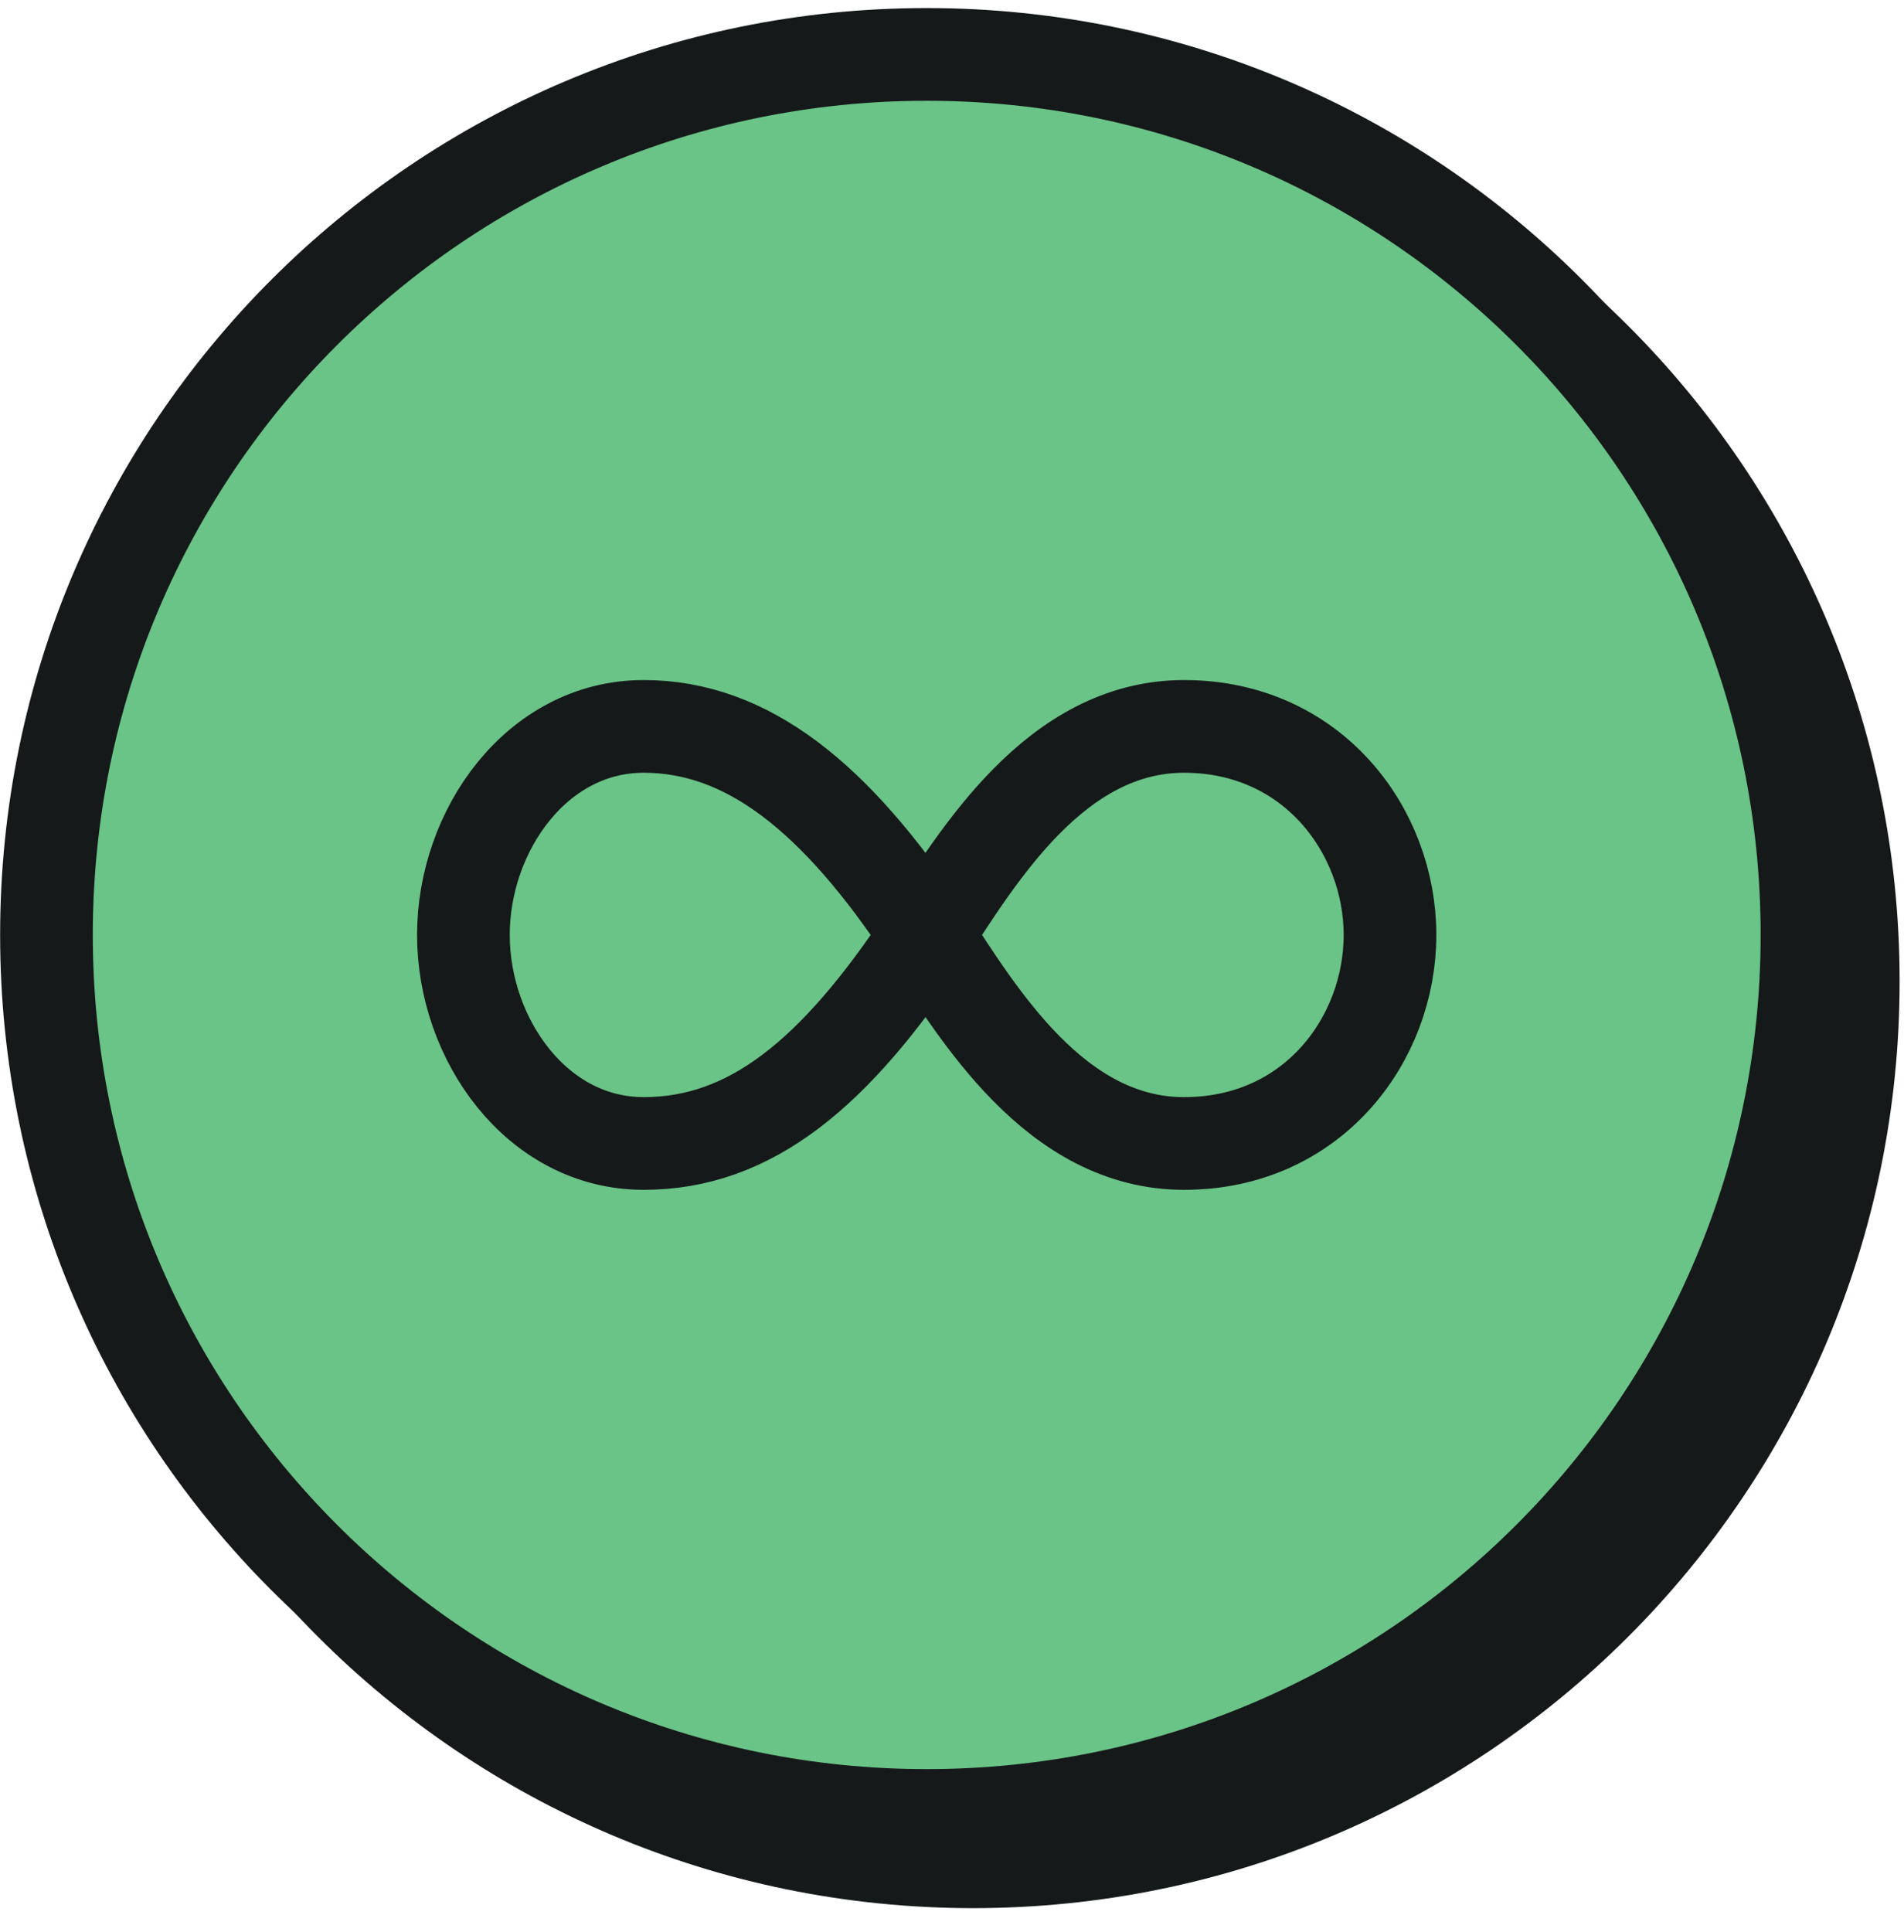
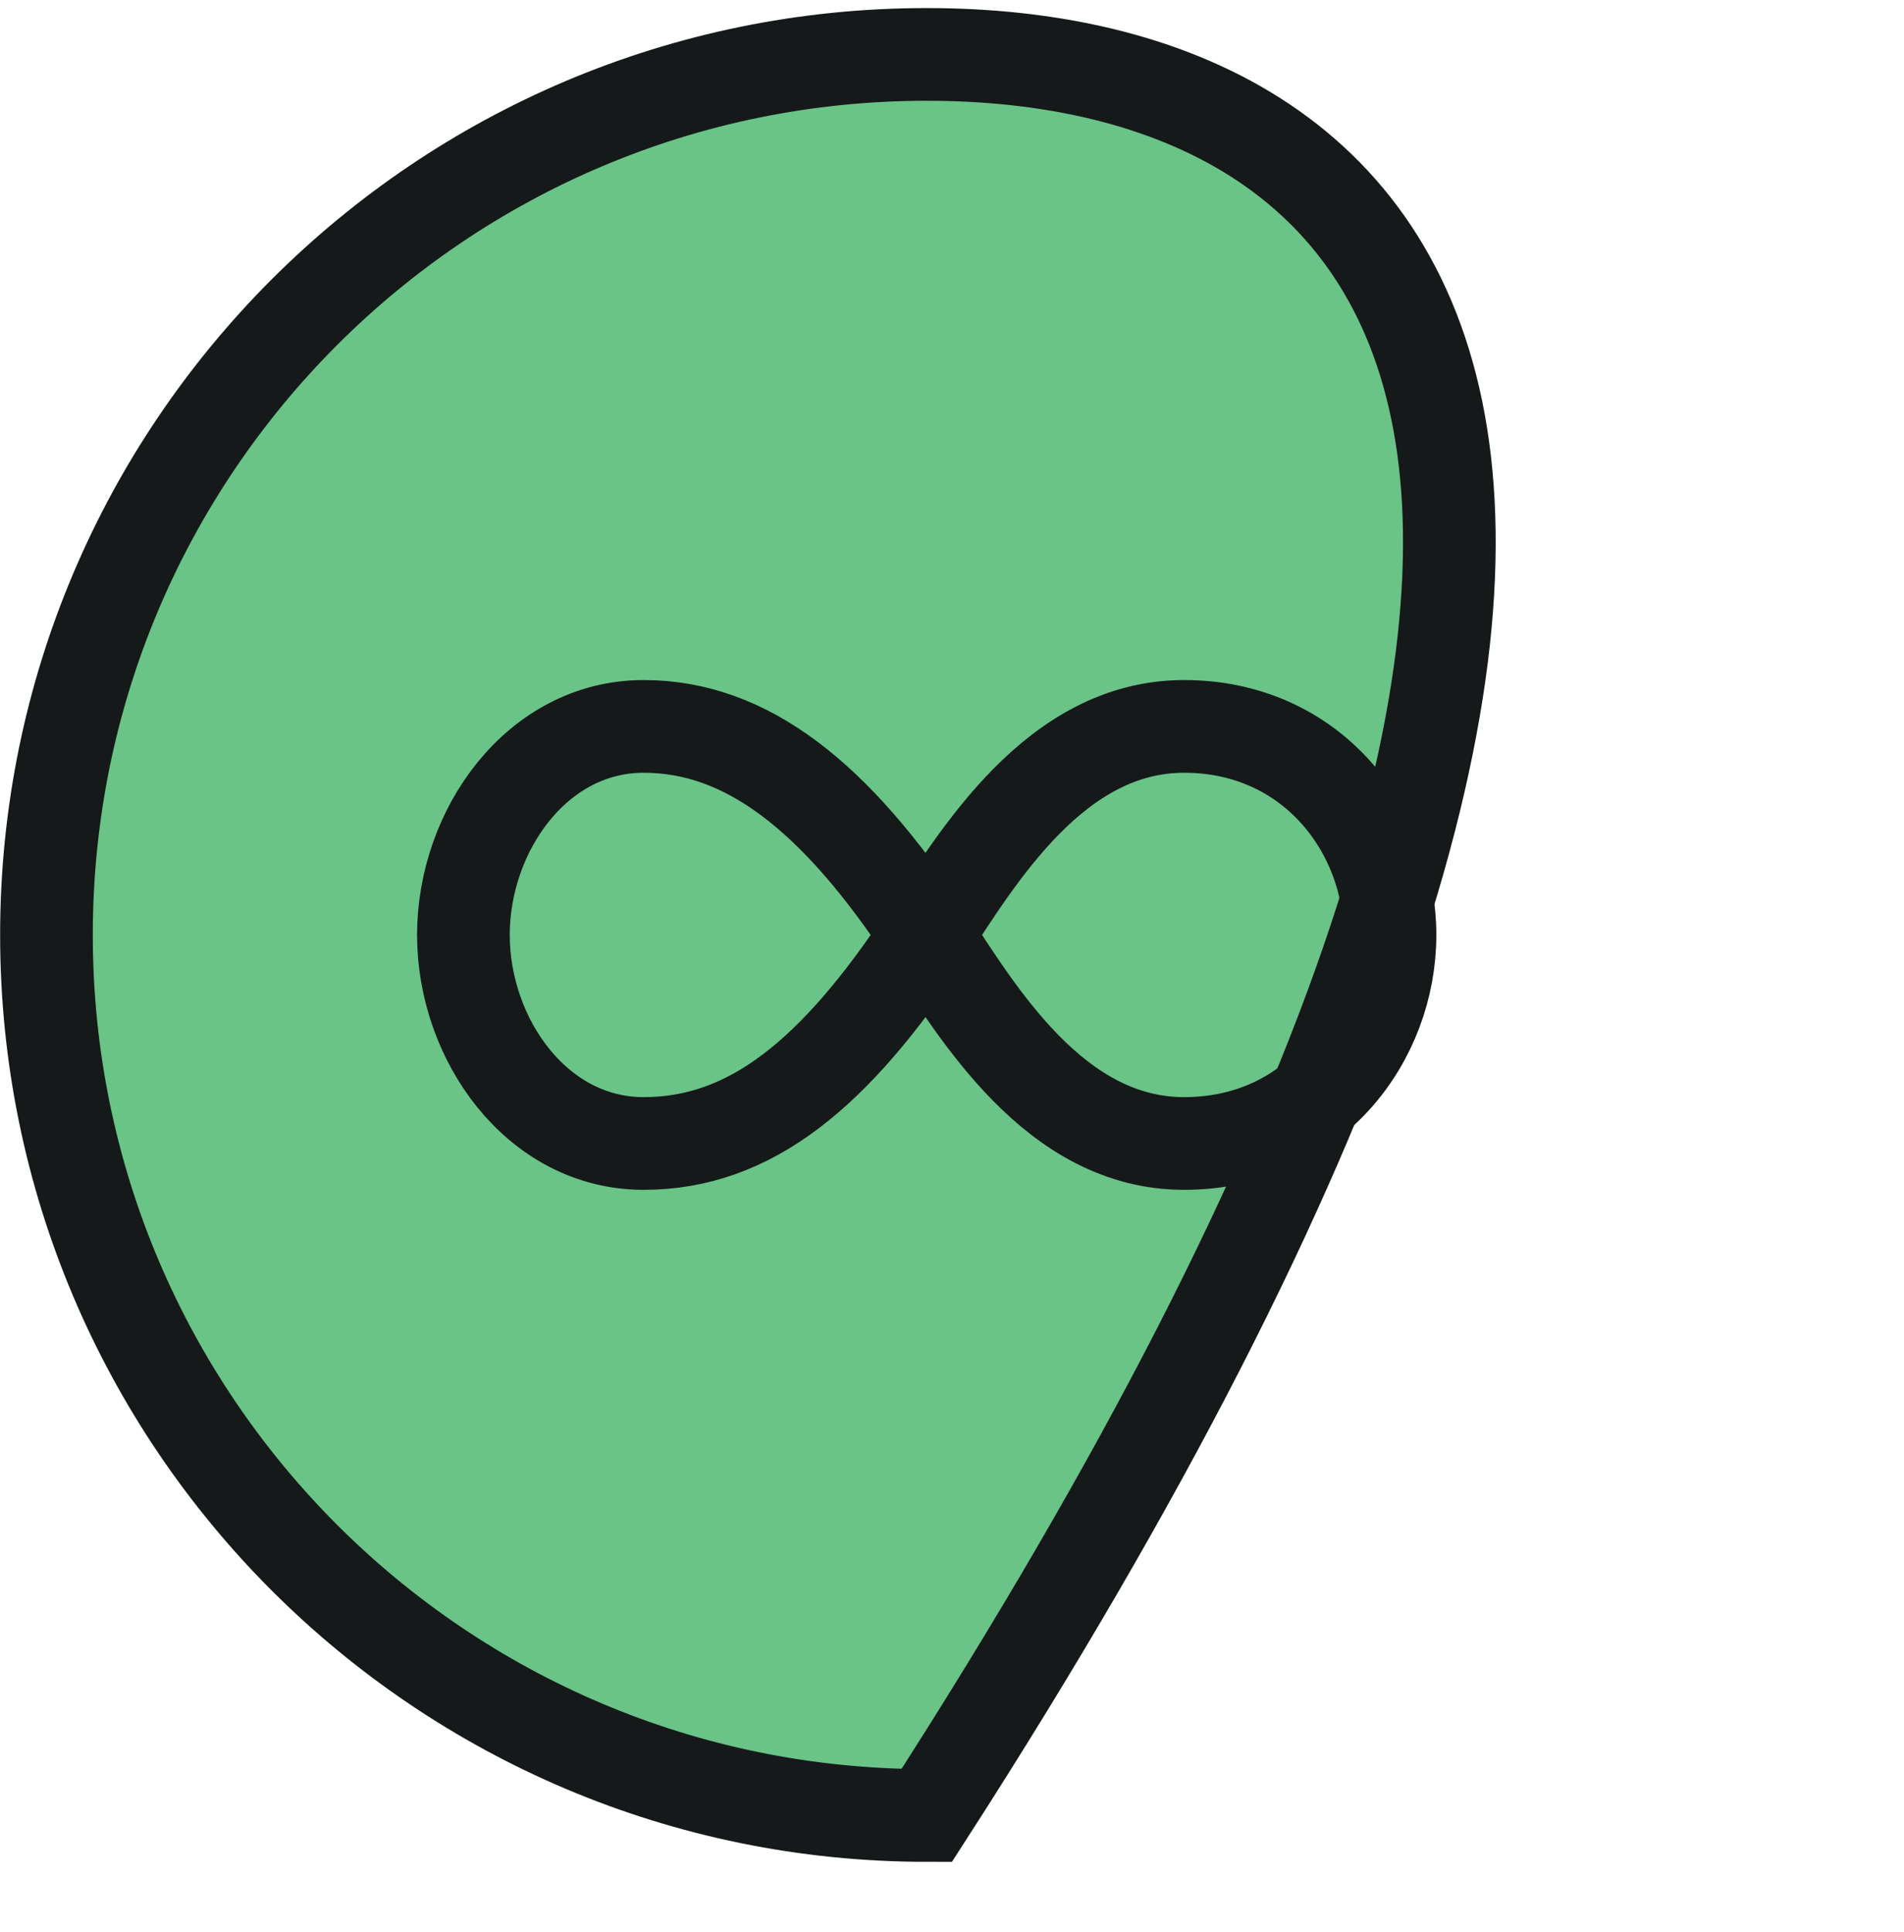
<svg xmlns="http://www.w3.org/2000/svg" width="70" height="71" viewBox="0 0 70 71" fill="none">
-   <path d="M35.774 70.131C54.588 70.131 69.839 54.88 69.839 36.066C69.839 17.252 54.588 2 35.774 2C16.96 2 1.708 17.252 1.708 36.066C1.708 54.88 16.96 70.131 35.774 70.131Z" fill="#151919" />
-   <path d="M34.07 66.725C51.944 66.725 66.433 52.236 66.433 34.362C66.433 16.489 51.944 2 34.07 2C16.197 2 1.708 16.489 1.708 34.362C1.708 52.236 16.197 66.725 34.07 66.725Z" fill="#6AC387" stroke="#151919" stroke-width="3.407" />
+   <path d="M34.07 66.725C66.433 16.489 51.944 2 34.07 2C16.197 2 1.708 16.489 1.708 34.362C1.708 52.236 16.197 66.725 34.07 66.725Z" fill="#6AC387" stroke="#151919" stroke-width="3.407" />
  <path d="M51.103 34.362C51.103 30.53 48.233 26.698 43.532 26.698M51.103 34.362C51.103 38.195 48.267 42.027 43.532 42.027C38.796 42.027 35.961 37.241 34.07 34.362M51.103 34.362C51.103 30.53 48.267 26.698 43.532 26.698M43.532 26.698C38.805 26.698 35.961 31.484 34.07 34.362M34.07 34.362C30.706 29.261 27.444 26.698 23.663 26.698C19.737 26.698 17.037 30.53 17.037 34.362C17.037 38.195 19.737 42.027 23.663 42.027C27.589 42.027 30.706 39.464 34.07 34.362Z" stroke="#151919" stroke-width="3.407" stroke-linecap="round" stroke-linejoin="round" />
</svg>